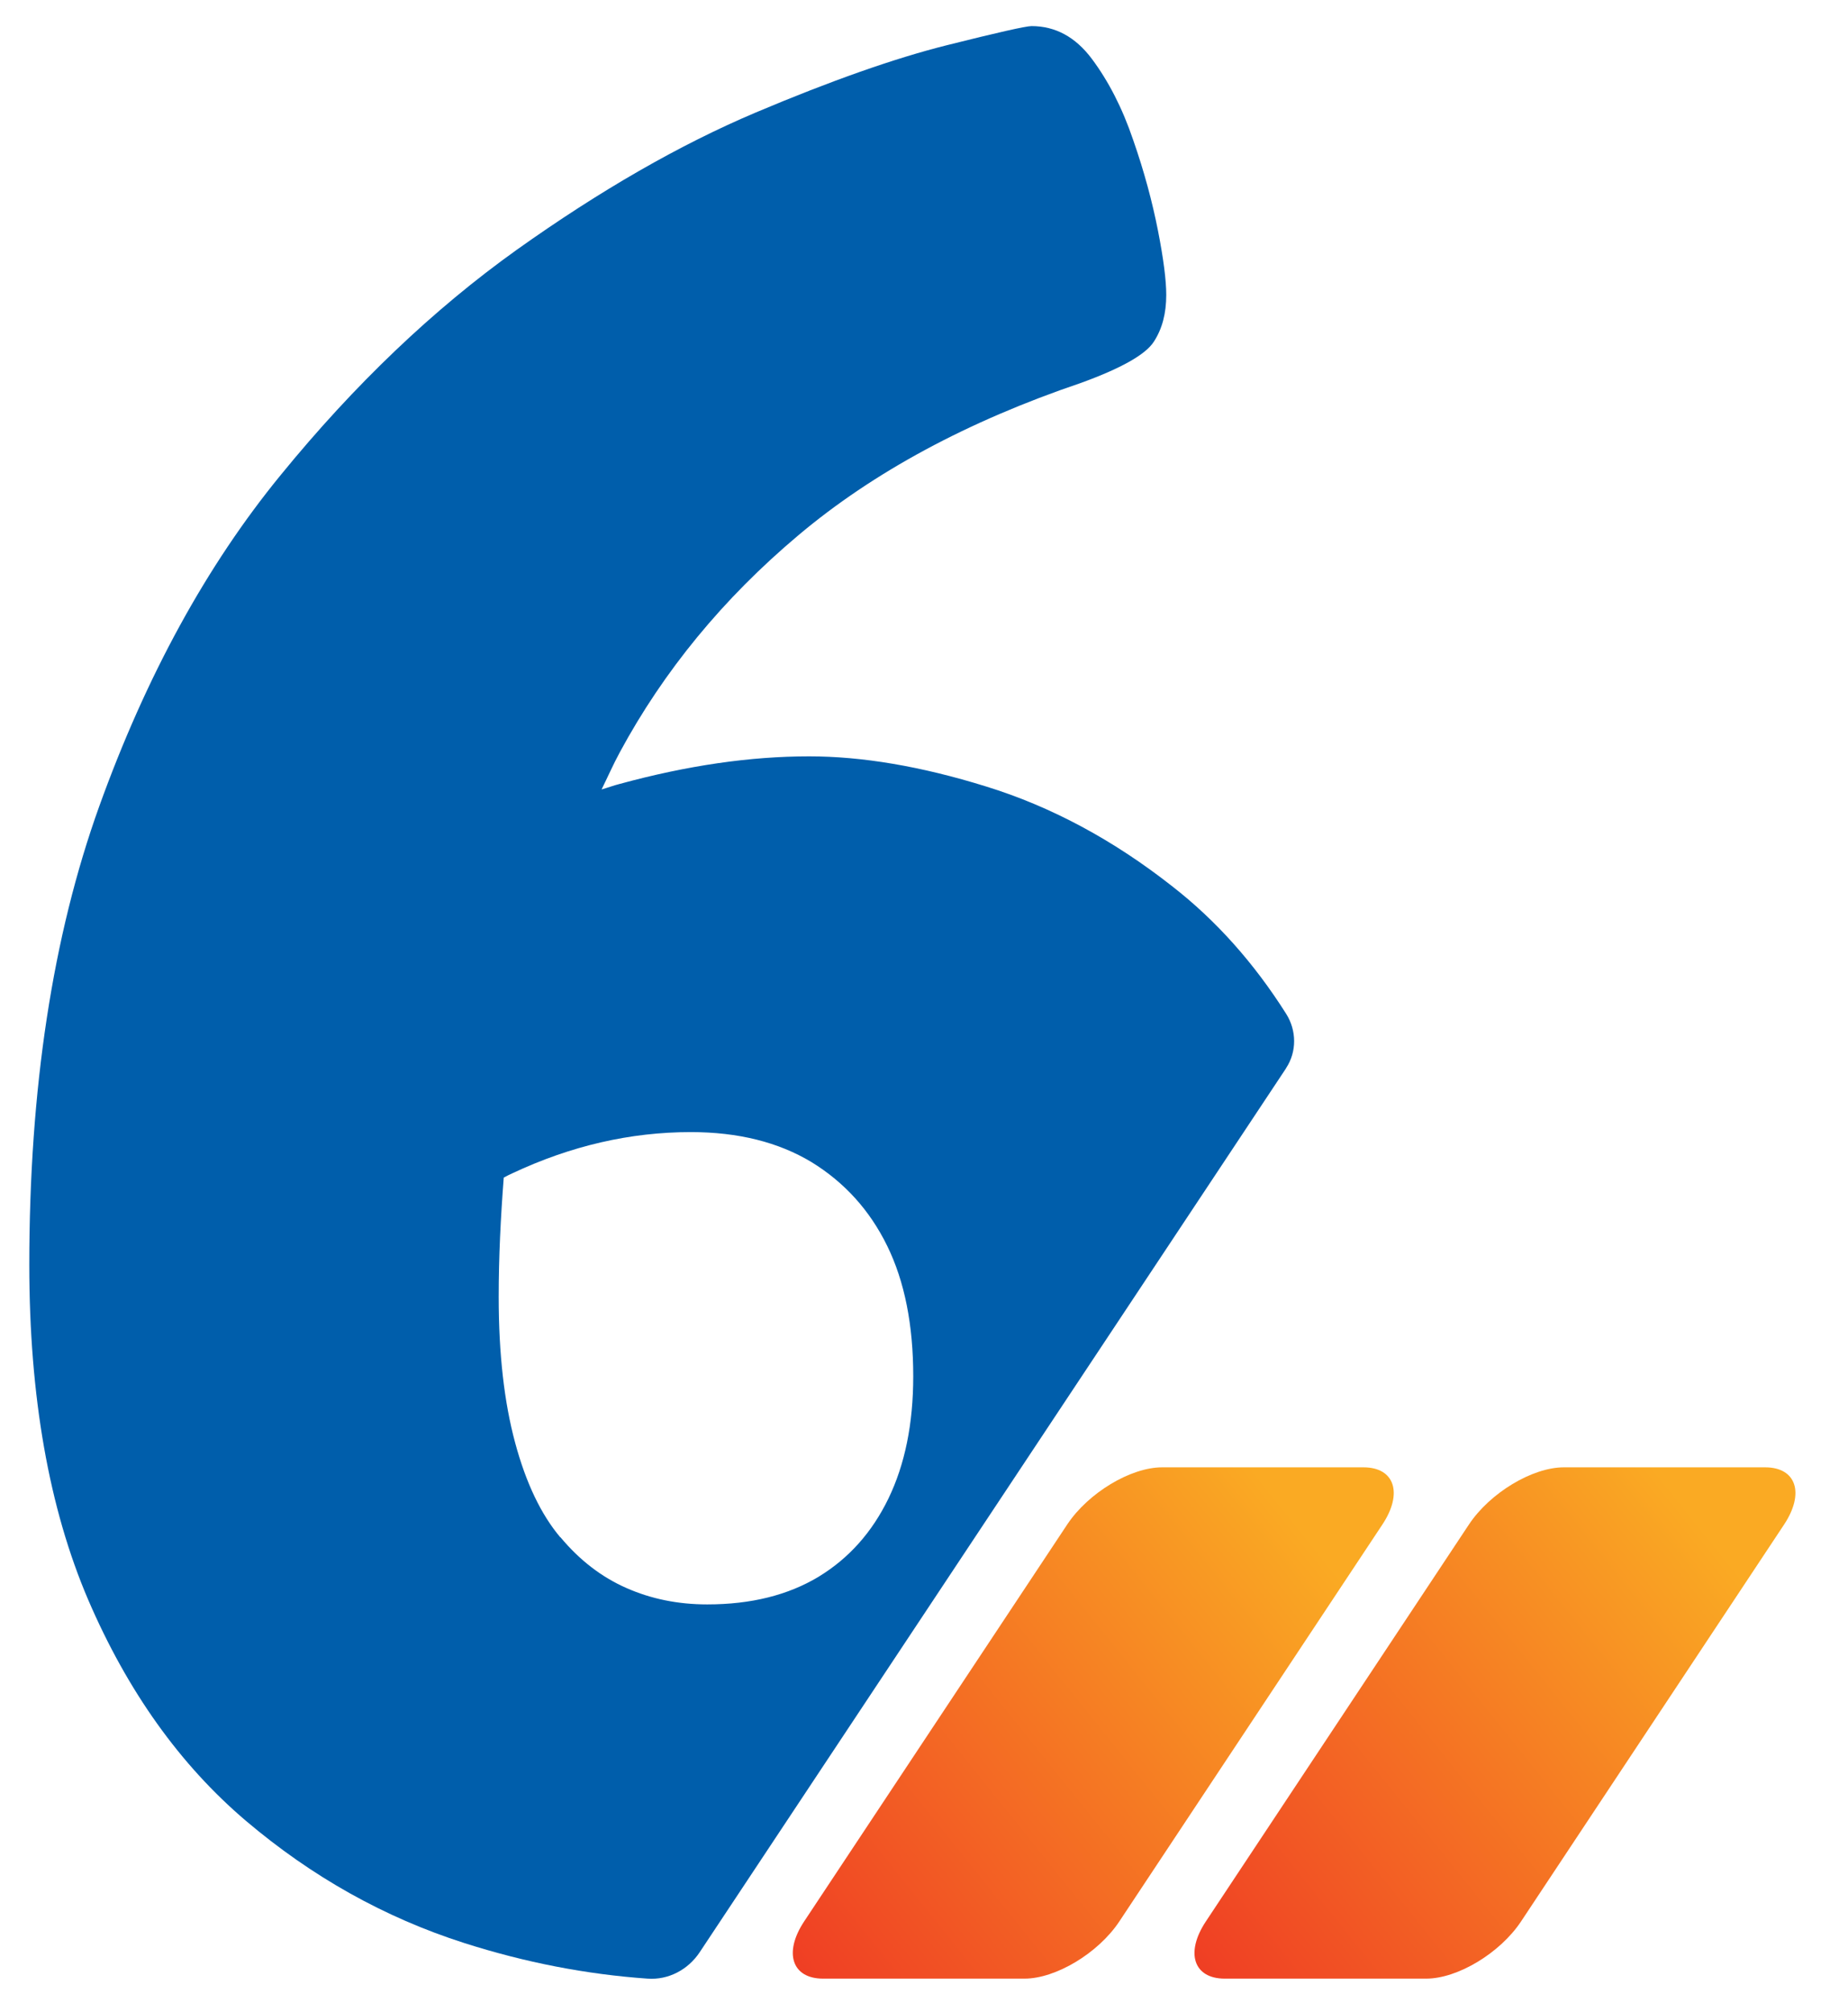
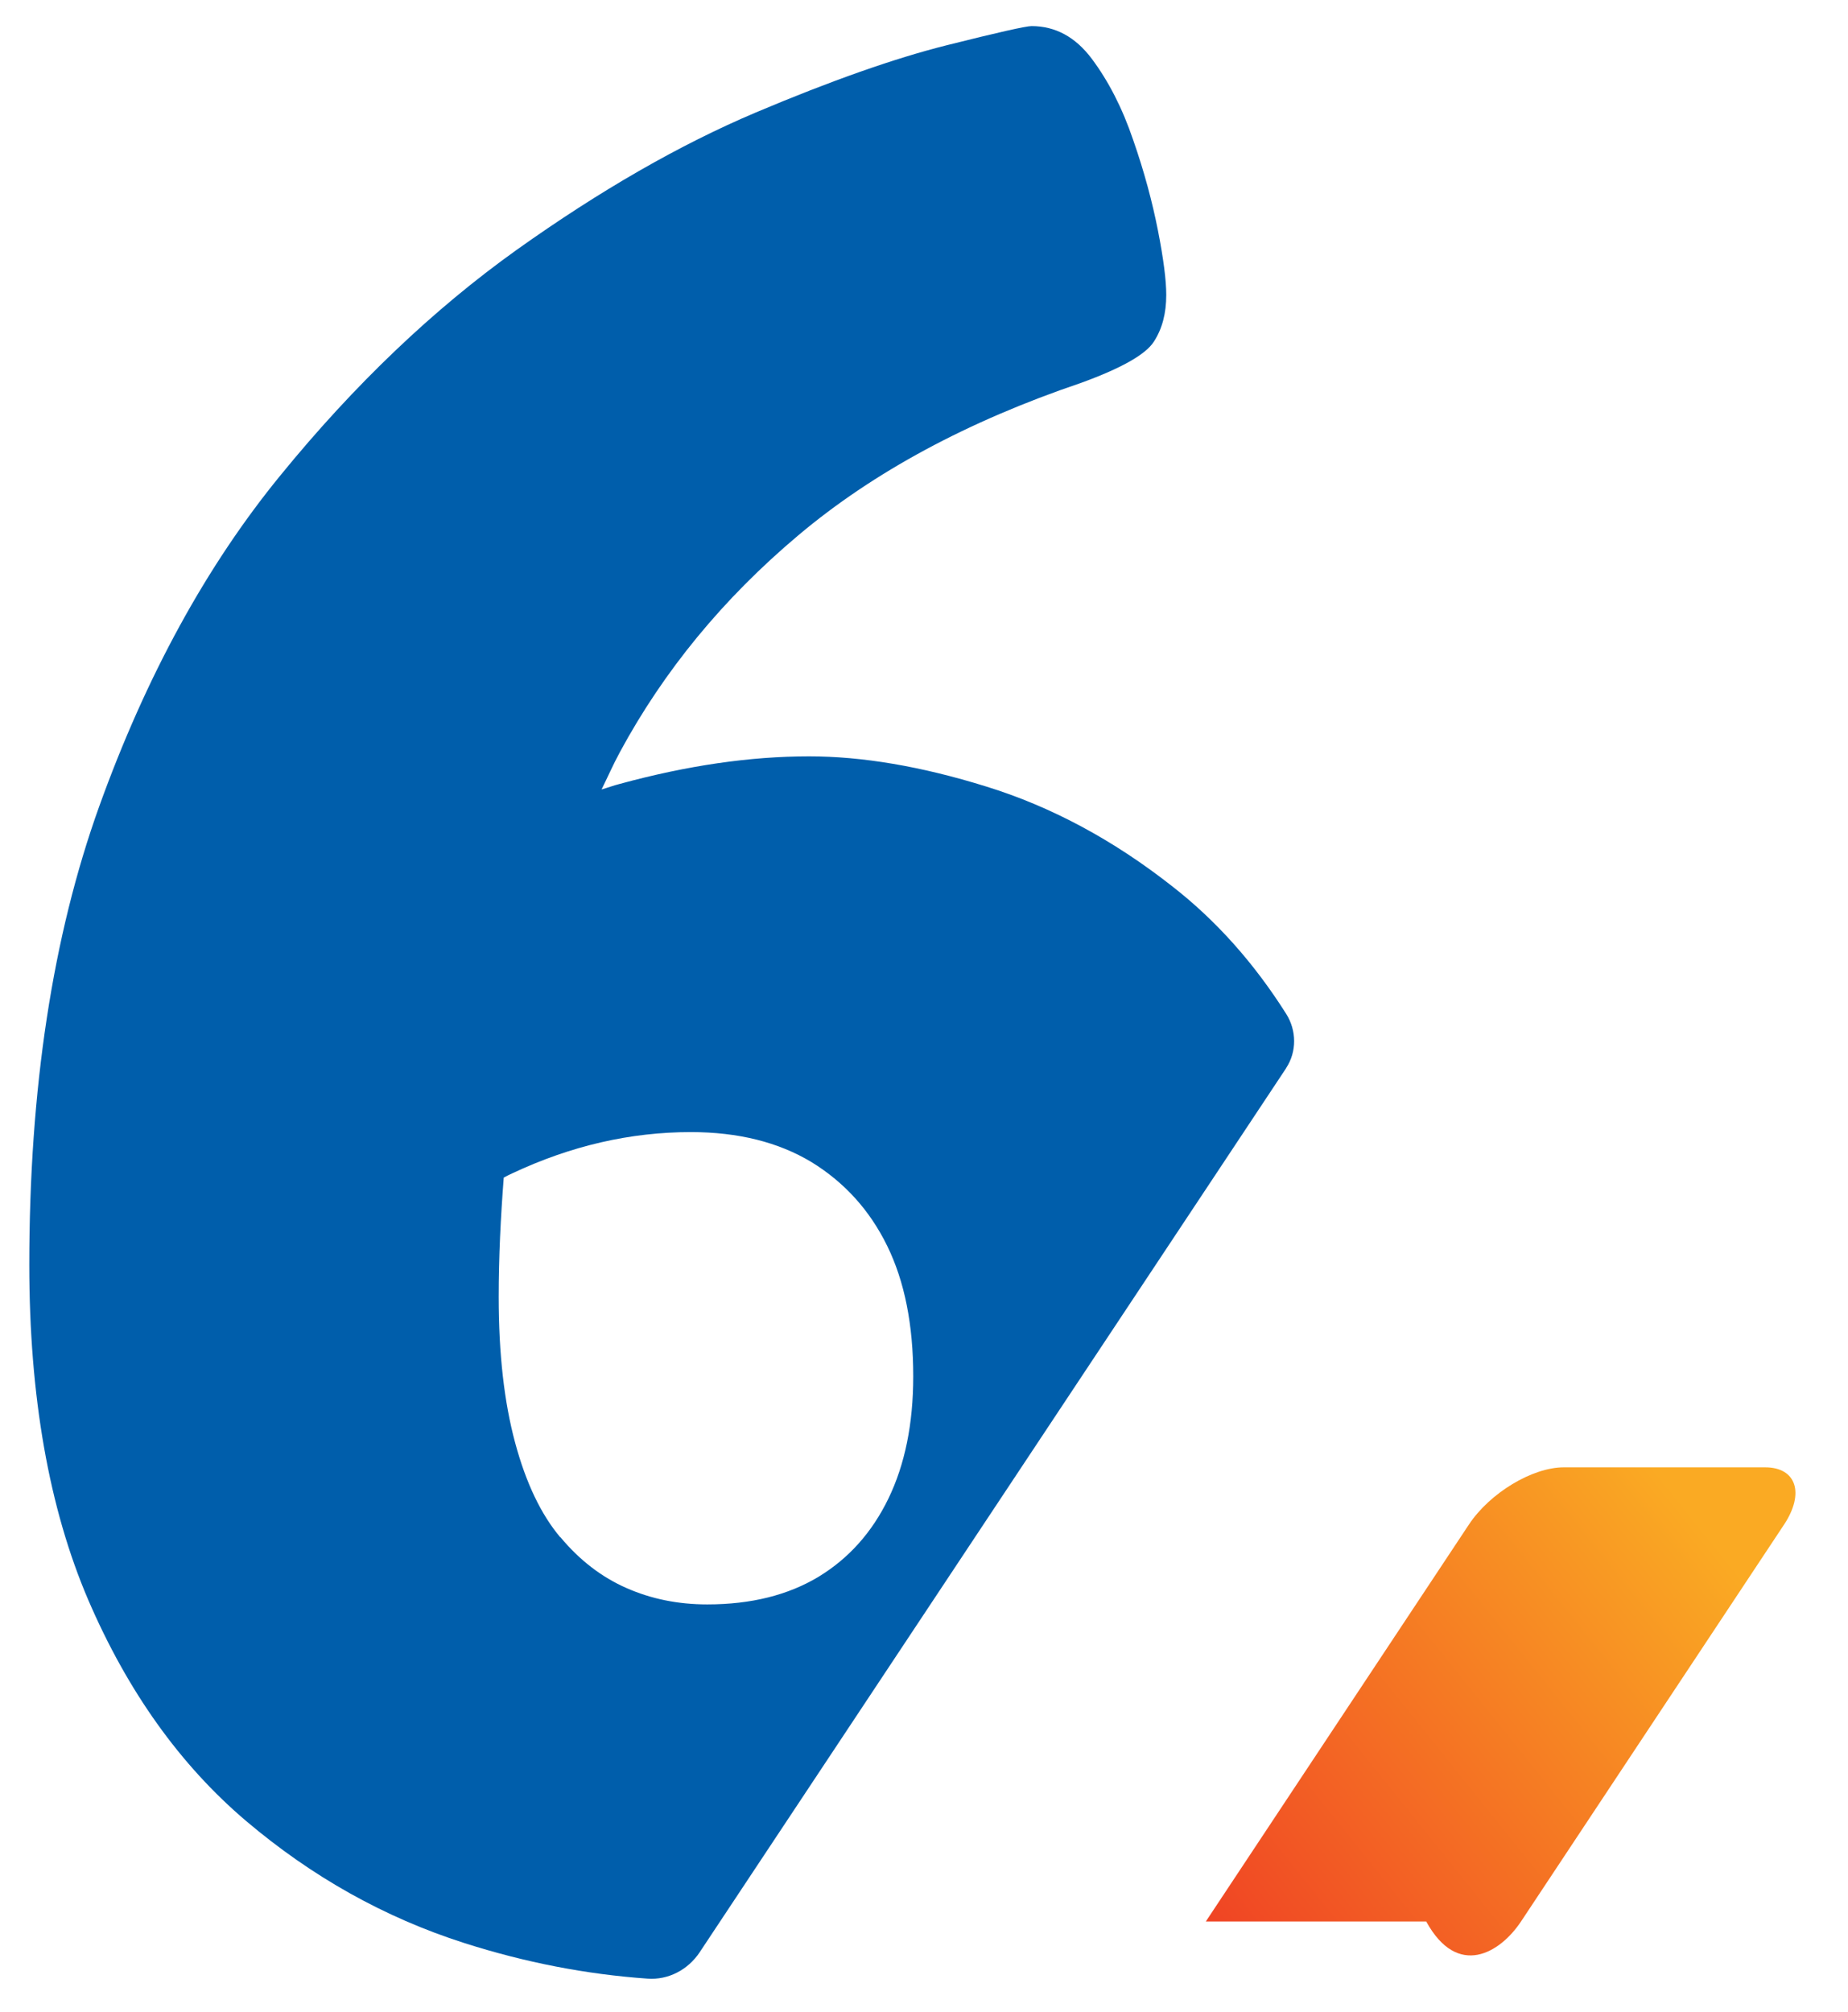
<svg xmlns="http://www.w3.org/2000/svg" width="34" height="37" viewBox="0 0 34 37" fill="none">
-   <path d="M19.635 28.039L14.794 35.341C14.413 35.917 14.571 36.392 15.143 36.392H18.849C19.426 36.392 20.207 35.922 20.593 35.341L25.434 28.039C25.816 27.463 25.658 26.988 25.086 26.988H21.379C20.802 26.988 20.021 27.458 19.635 28.039Z" fill="url(#paint0_linear_12634_5820)" />
-   <path d="M27.026 28.039L22.185 35.341C21.803 35.917 21.961 36.392 22.533 36.392H26.24C26.817 36.392 27.598 35.922 27.984 35.341L32.825 28.039C33.206 27.463 33.048 26.988 32.476 26.988H28.77C28.193 26.988 27.412 27.458 27.026 28.039Z" fill="url(#paint1_linear_12634_5820)" />
+   <path d="M27.026 28.039L22.185 35.341H26.24C26.817 36.392 27.598 35.922 27.984 35.341L32.825 28.039C33.206 27.463 33.048 26.988 32.476 26.988H28.77C28.193 26.988 27.412 27.458 27.026 28.039Z" fill="url(#paint1_linear_12634_5820)" />
  <path d="M23.662 19.645C23.861 19.343 23.857 18.952 23.662 18.645C23.071 17.711 22.373 16.929 21.573 16.306C20.481 15.446 19.332 14.832 18.141 14.465C16.946 14.093 15.858 13.911 14.886 13.911C13.807 13.911 12.644 14.079 11.403 14.418C11.291 14.446 11.18 14.488 11.068 14.52C11.18 14.293 11.282 14.06 11.403 13.837C12.212 12.339 13.305 11.009 14.686 9.847C16.067 8.684 17.802 7.749 19.89 7.042C20.629 6.773 21.076 6.522 21.229 6.284C21.383 6.047 21.457 5.763 21.457 5.424C21.457 5.154 21.406 4.759 21.304 4.238C21.201 3.717 21.053 3.159 20.848 2.573C20.648 1.983 20.392 1.49 20.09 1.085C19.788 0.68 19.416 0.48 18.979 0.48C18.876 0.48 18.355 0.597 17.411 0.834C16.467 1.071 15.3 1.48 13.9 2.071C12.505 2.662 11.04 3.503 9.505 4.596C7.975 5.689 6.524 7.07 5.162 8.74C3.799 10.405 2.688 12.437 1.827 14.827C0.967 17.218 0.539 20.031 0.539 23.264C0.539 25.686 0.902 27.742 1.623 29.425C2.348 31.109 3.315 32.462 4.525 33.49C5.738 34.518 7.073 35.267 8.538 35.736C9.659 36.094 10.784 36.313 11.914 36.392C12.296 36.42 12.658 36.229 12.872 35.908L23.657 19.655L23.662 19.645ZM10.31 28.277C9.956 27.858 9.677 27.277 9.477 26.533C9.277 25.793 9.175 24.9 9.175 23.854C9.175 23.115 9.212 22.384 9.268 21.659C9.319 21.631 9.375 21.603 9.426 21.58C10.505 21.073 11.598 20.822 12.71 20.822C13.584 20.822 14.323 21.008 14.932 21.375C15.537 21.747 16.002 22.259 16.323 22.915C16.644 23.57 16.802 24.37 16.802 25.314C16.802 26.189 16.648 26.937 16.346 27.561C16.044 28.184 15.616 28.663 15.058 29.002C14.5 29.337 13.821 29.509 13.012 29.509C12.472 29.509 11.975 29.407 11.524 29.207C11.068 29.007 10.663 28.695 10.31 28.272V28.277Z" fill="#005EAB" />
  <defs>
    <linearGradient id="paint0_linear_12634_5820" x1="13.525" y1="37.182" x2="26.688" y2="26.628" gradientUnits="userSpaceOnUse">
      <stop stop-color="#EE3124" />
      <stop offset="0.818" stop-color="#FAAA23" />
    </linearGradient>
    <linearGradient id="paint1_linear_12634_5820" x1="20.916" y1="37.182" x2="34.079" y2="26.628" gradientUnits="userSpaceOnUse">
      <stop stop-color="#EE3124" />
      <stop offset="0.818" stop-color="#FAAA23" />
    </linearGradient>
  </defs>
</svg>